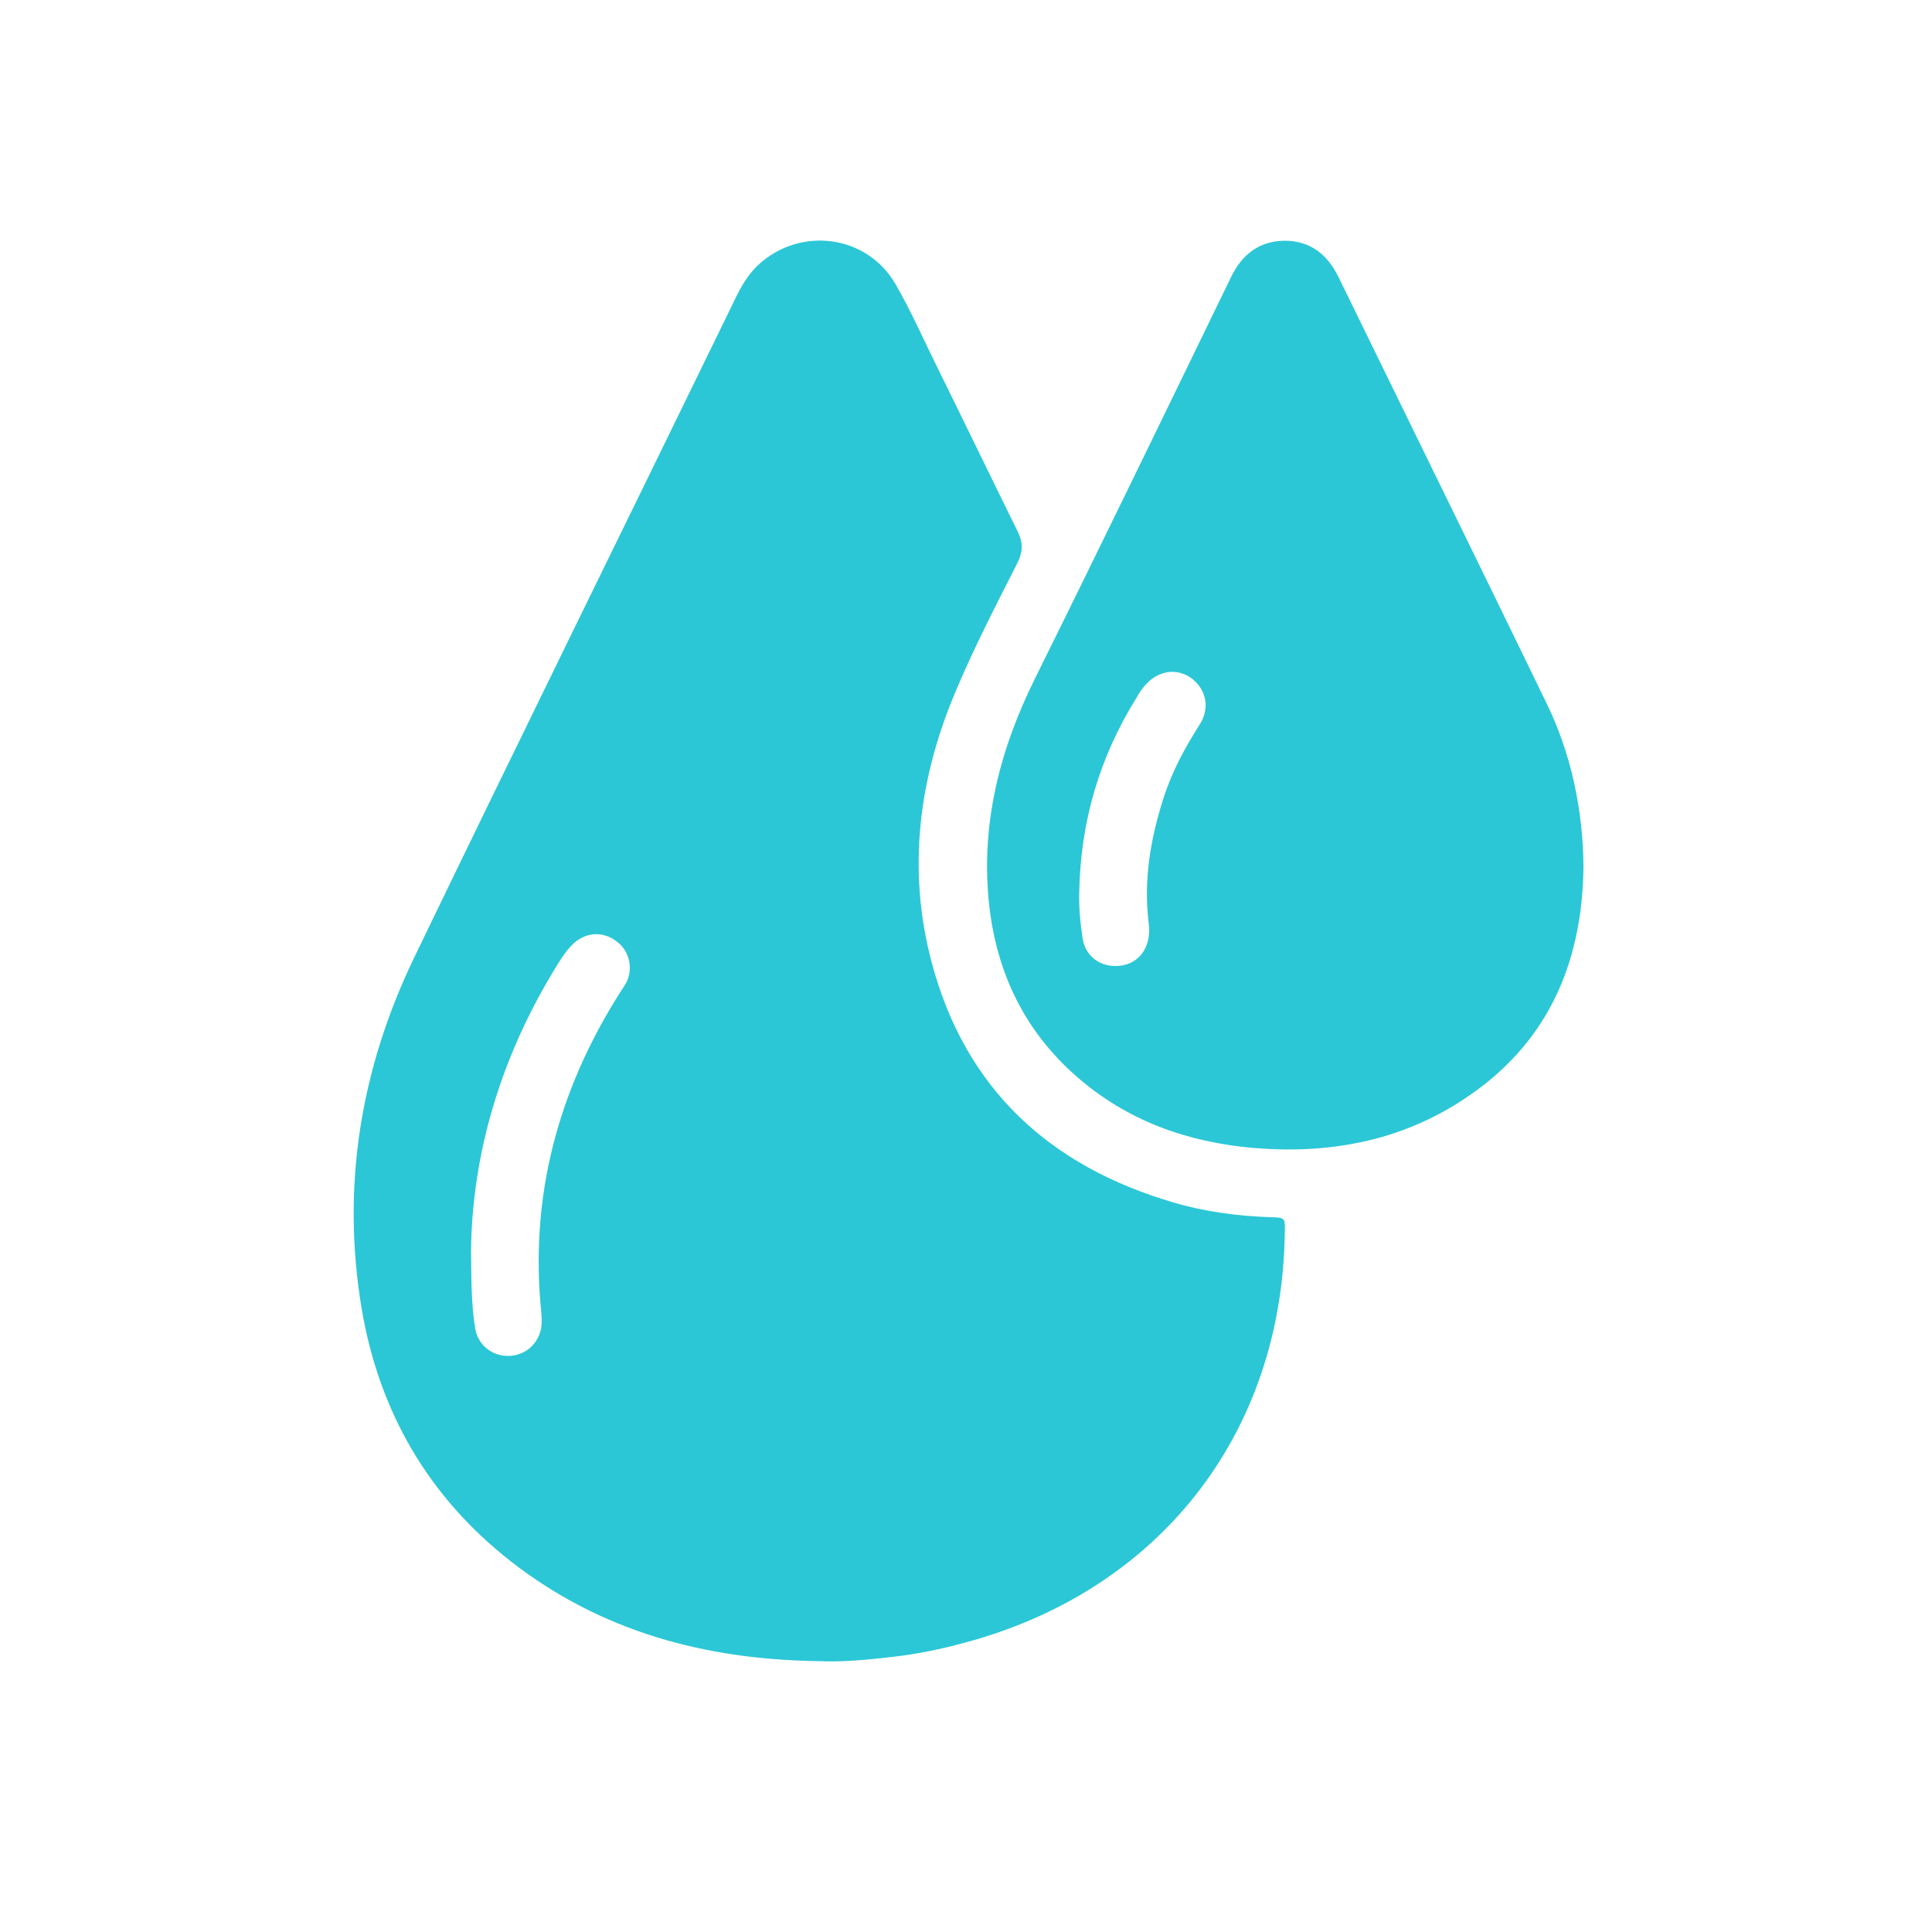
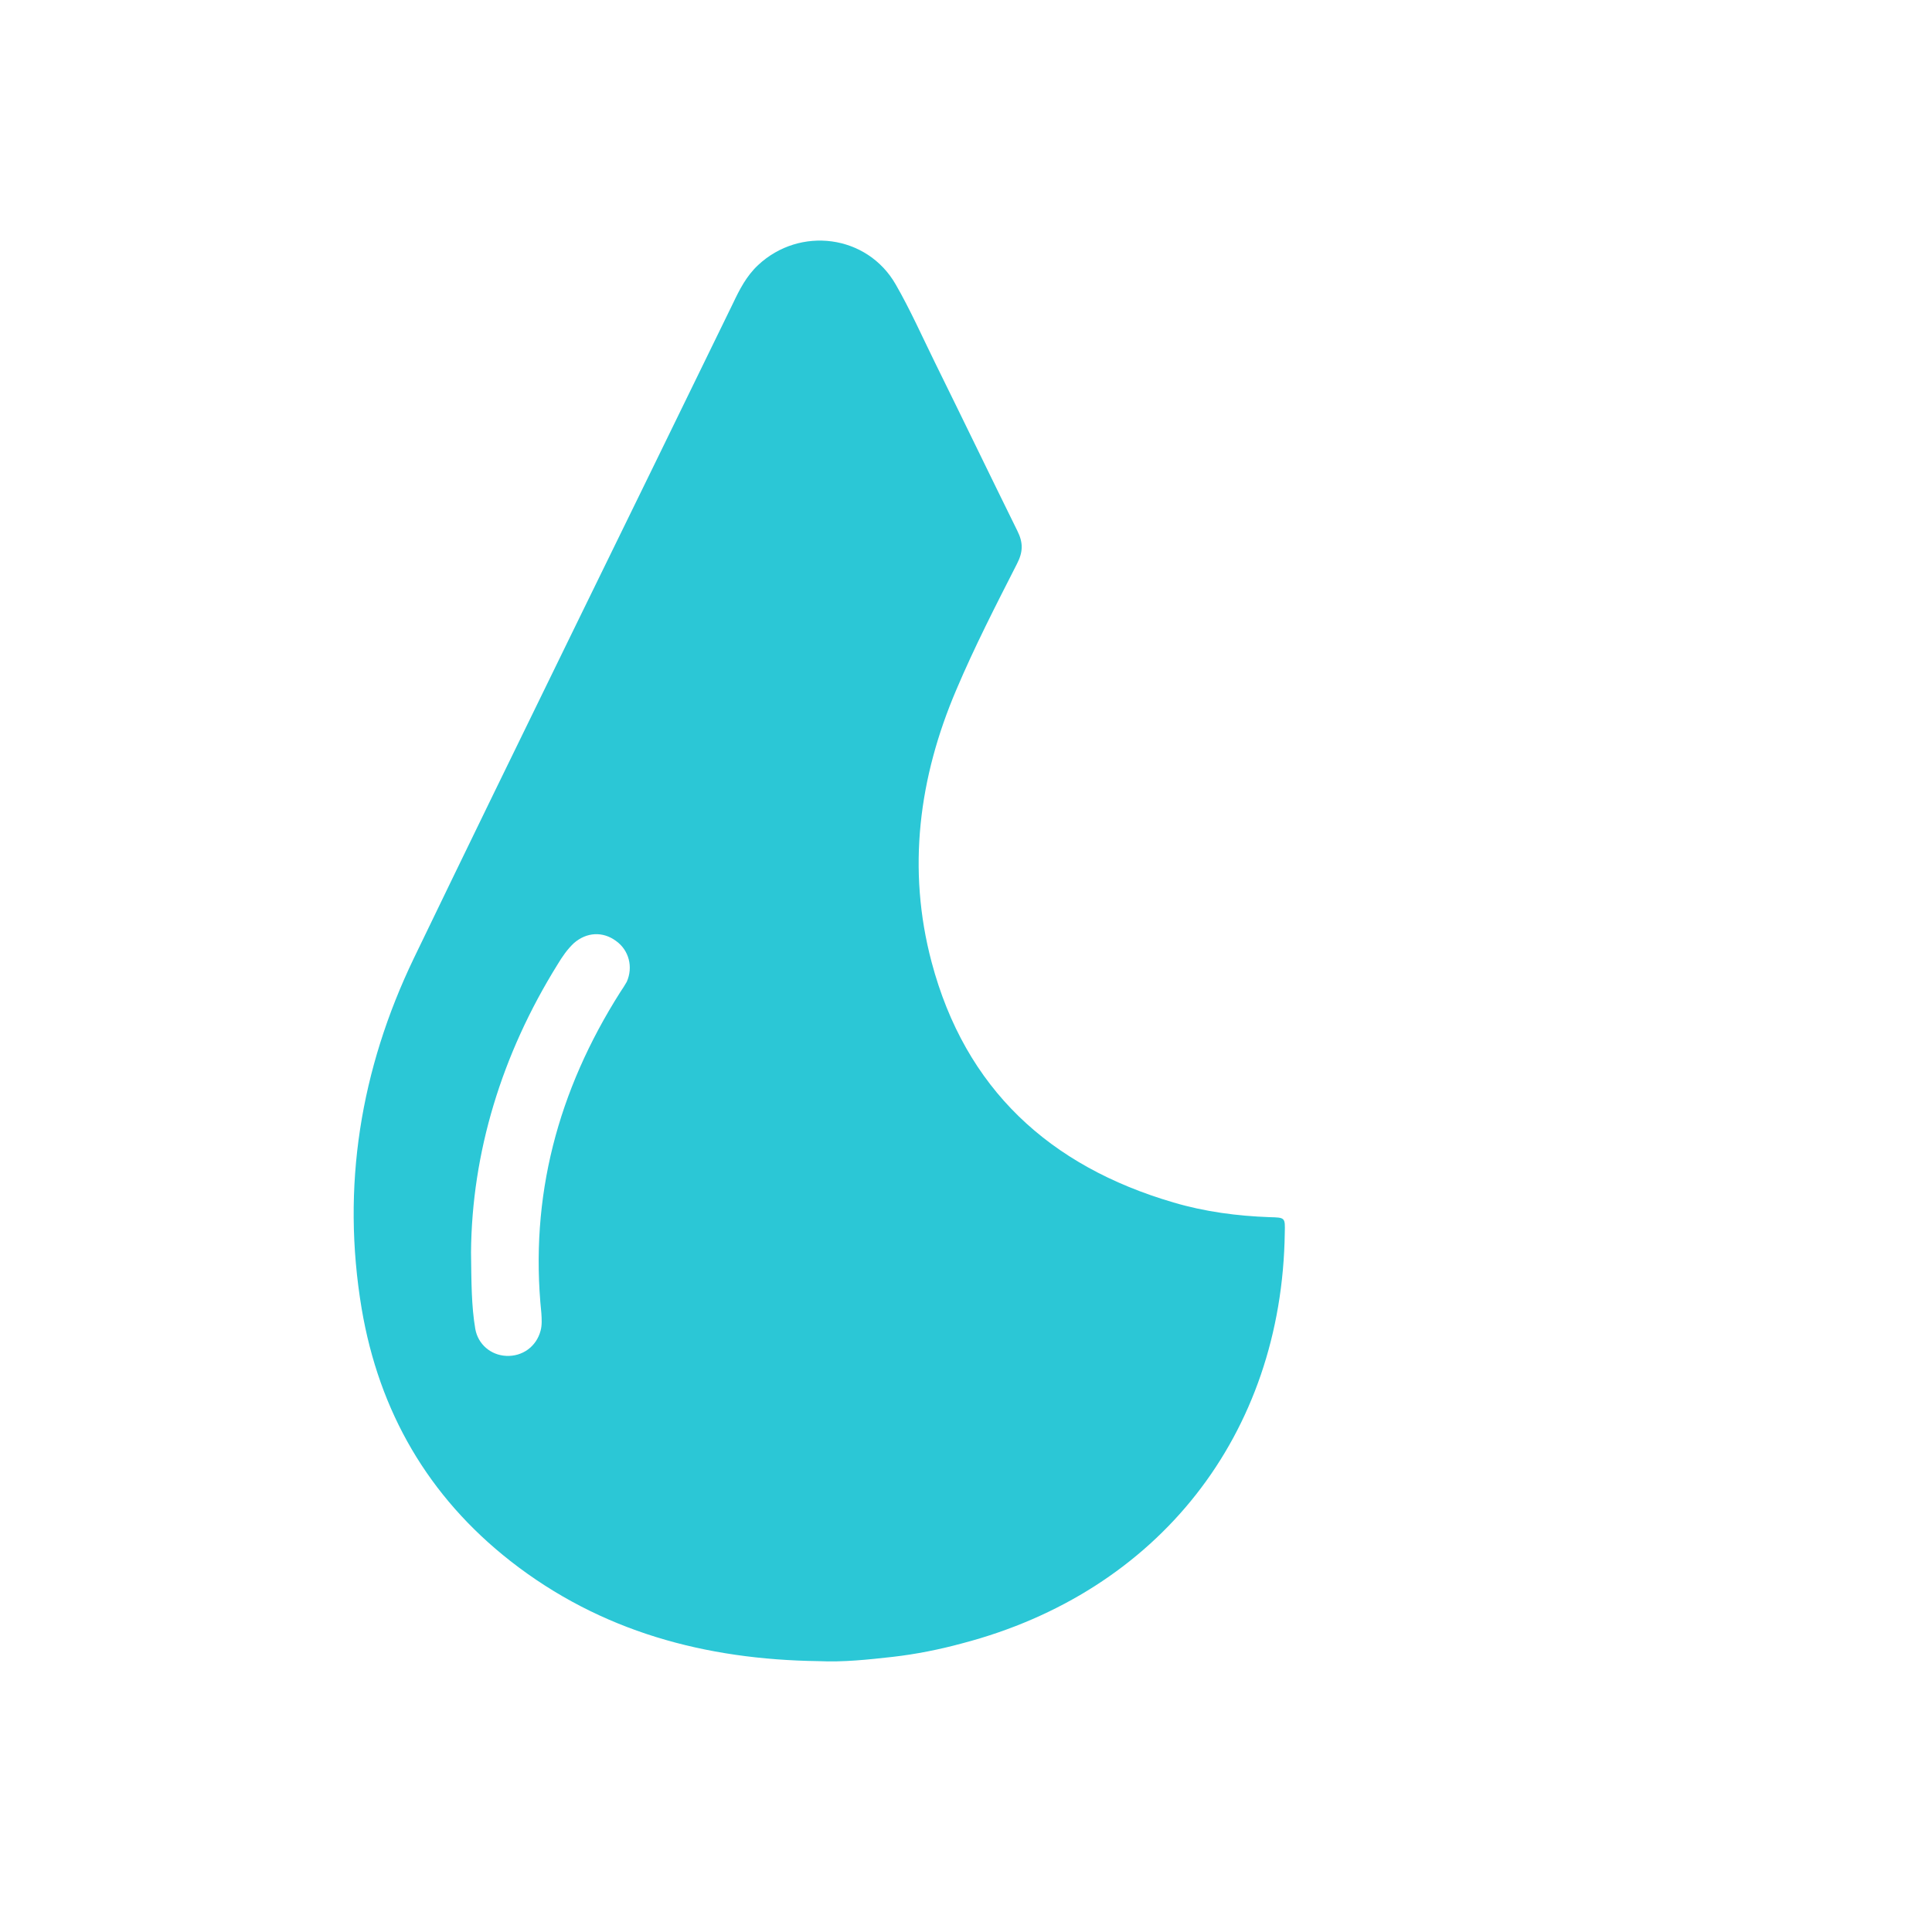
<svg xmlns="http://www.w3.org/2000/svg" version="1.1" id="Layer_1" x="0px" y="0px" viewBox="0 0 500 500" style="enable-background:new 0 0 500 500;" xml:space="preserve">
  <style type="text/css"> .st0{fill:#2BC7D6;} </style>
  <g>
    <path class="st0" d="M211.8,429.9c-29.2-0.4-56.3-7.6-79.7-25.9c-21.3-16.7-34-38.7-38.5-65.3c-5.3-31.6-0.3-62,13.5-90.7 c27.3-56.6,55.1-113,82.6-169.5c1.7-3.6,3.5-7.1,6.5-9.9c10.8-10.1,28.2-7.9,35.6,5c3.8,6.6,6.9,13.6,10.3,20.5 c7.1,14.4,14.1,28.9,21.2,43.3c1.5,3,1.5,5.4-0.1,8.5c-5.5,10.8-11,21.5-15.7,32.6c-9.7,22.7-12.8,46.4-6.4,70.5 c8.7,32.8,30.5,52.8,62.6,62.2c8.1,2.4,16.5,3.5,24.9,3.8c4,0.1,4,0.1,3.9,4c-0.7,52.3-32.7,93-83.5,106.3 c-5.9,1.6-11.9,2.8-18,3.5C224.7,429.5,218.3,430.2,211.8,429.9 M121.9,324.1c0.1,7.9,0.1,13.9,1.1,19.8c0.7,4,4,6.8,8,7 c4.2,0.2,7.8-2.4,8.9-6.5c0.4-1.5,0.3-3,0.2-4.6c-3.1-30.1,4.3-57.6,20.4-83c0.6-0.9,1.2-1.8,1.7-2.7c1.7-3.8,0.6-8.2-2.8-10.6 c-3.4-2.5-7.6-2.3-10.9,0.6c-1.7,1.6-3,3.5-4.2,5.5C129.8,272.9,122.1,298.4,121.9,324.1" />
-     <path class="st0" d="M409.8,224.4c-0.3,25.4-9.6,46.2-31.3,60.3c-16.4,10.7-34.7,14-54,12.4c-17.2-1.5-32.8-7-46-18.6 c-13.1-11.5-20.3-26.2-22.4-43.4c-2.5-21,2.4-40.6,11.7-59.4c17.1-34.5,33.9-69.2,50.7-103.8c2.8-5.9,7.2-9.5,13.9-9.6 c6.7,0,11.1,3.5,14,9.4c17.9,36.7,35.9,73.3,53.7,110C406.7,195.1,409.7,209.9,409.8,224.4 M279.3,231.1c-0.1,4,0.3,7.9,0.9,11.9 c0.7,4.2,4.1,7,8.4,7c5.7,0.1,9.5-4.5,8.7-10.9c-1.4-11.2,0.4-21.9,3.8-32.5c2.2-6.9,5.6-13.2,9.5-19.3c2.6-4.2,1.5-9-2.3-11.8 c-3.7-2.7-8.6-2-11.9,1.8c-0.8,0.9-1.5,1.9-2.1,3C284.5,195.9,279.6,212.8,279.3,231.1" />
  </g>
</svg>